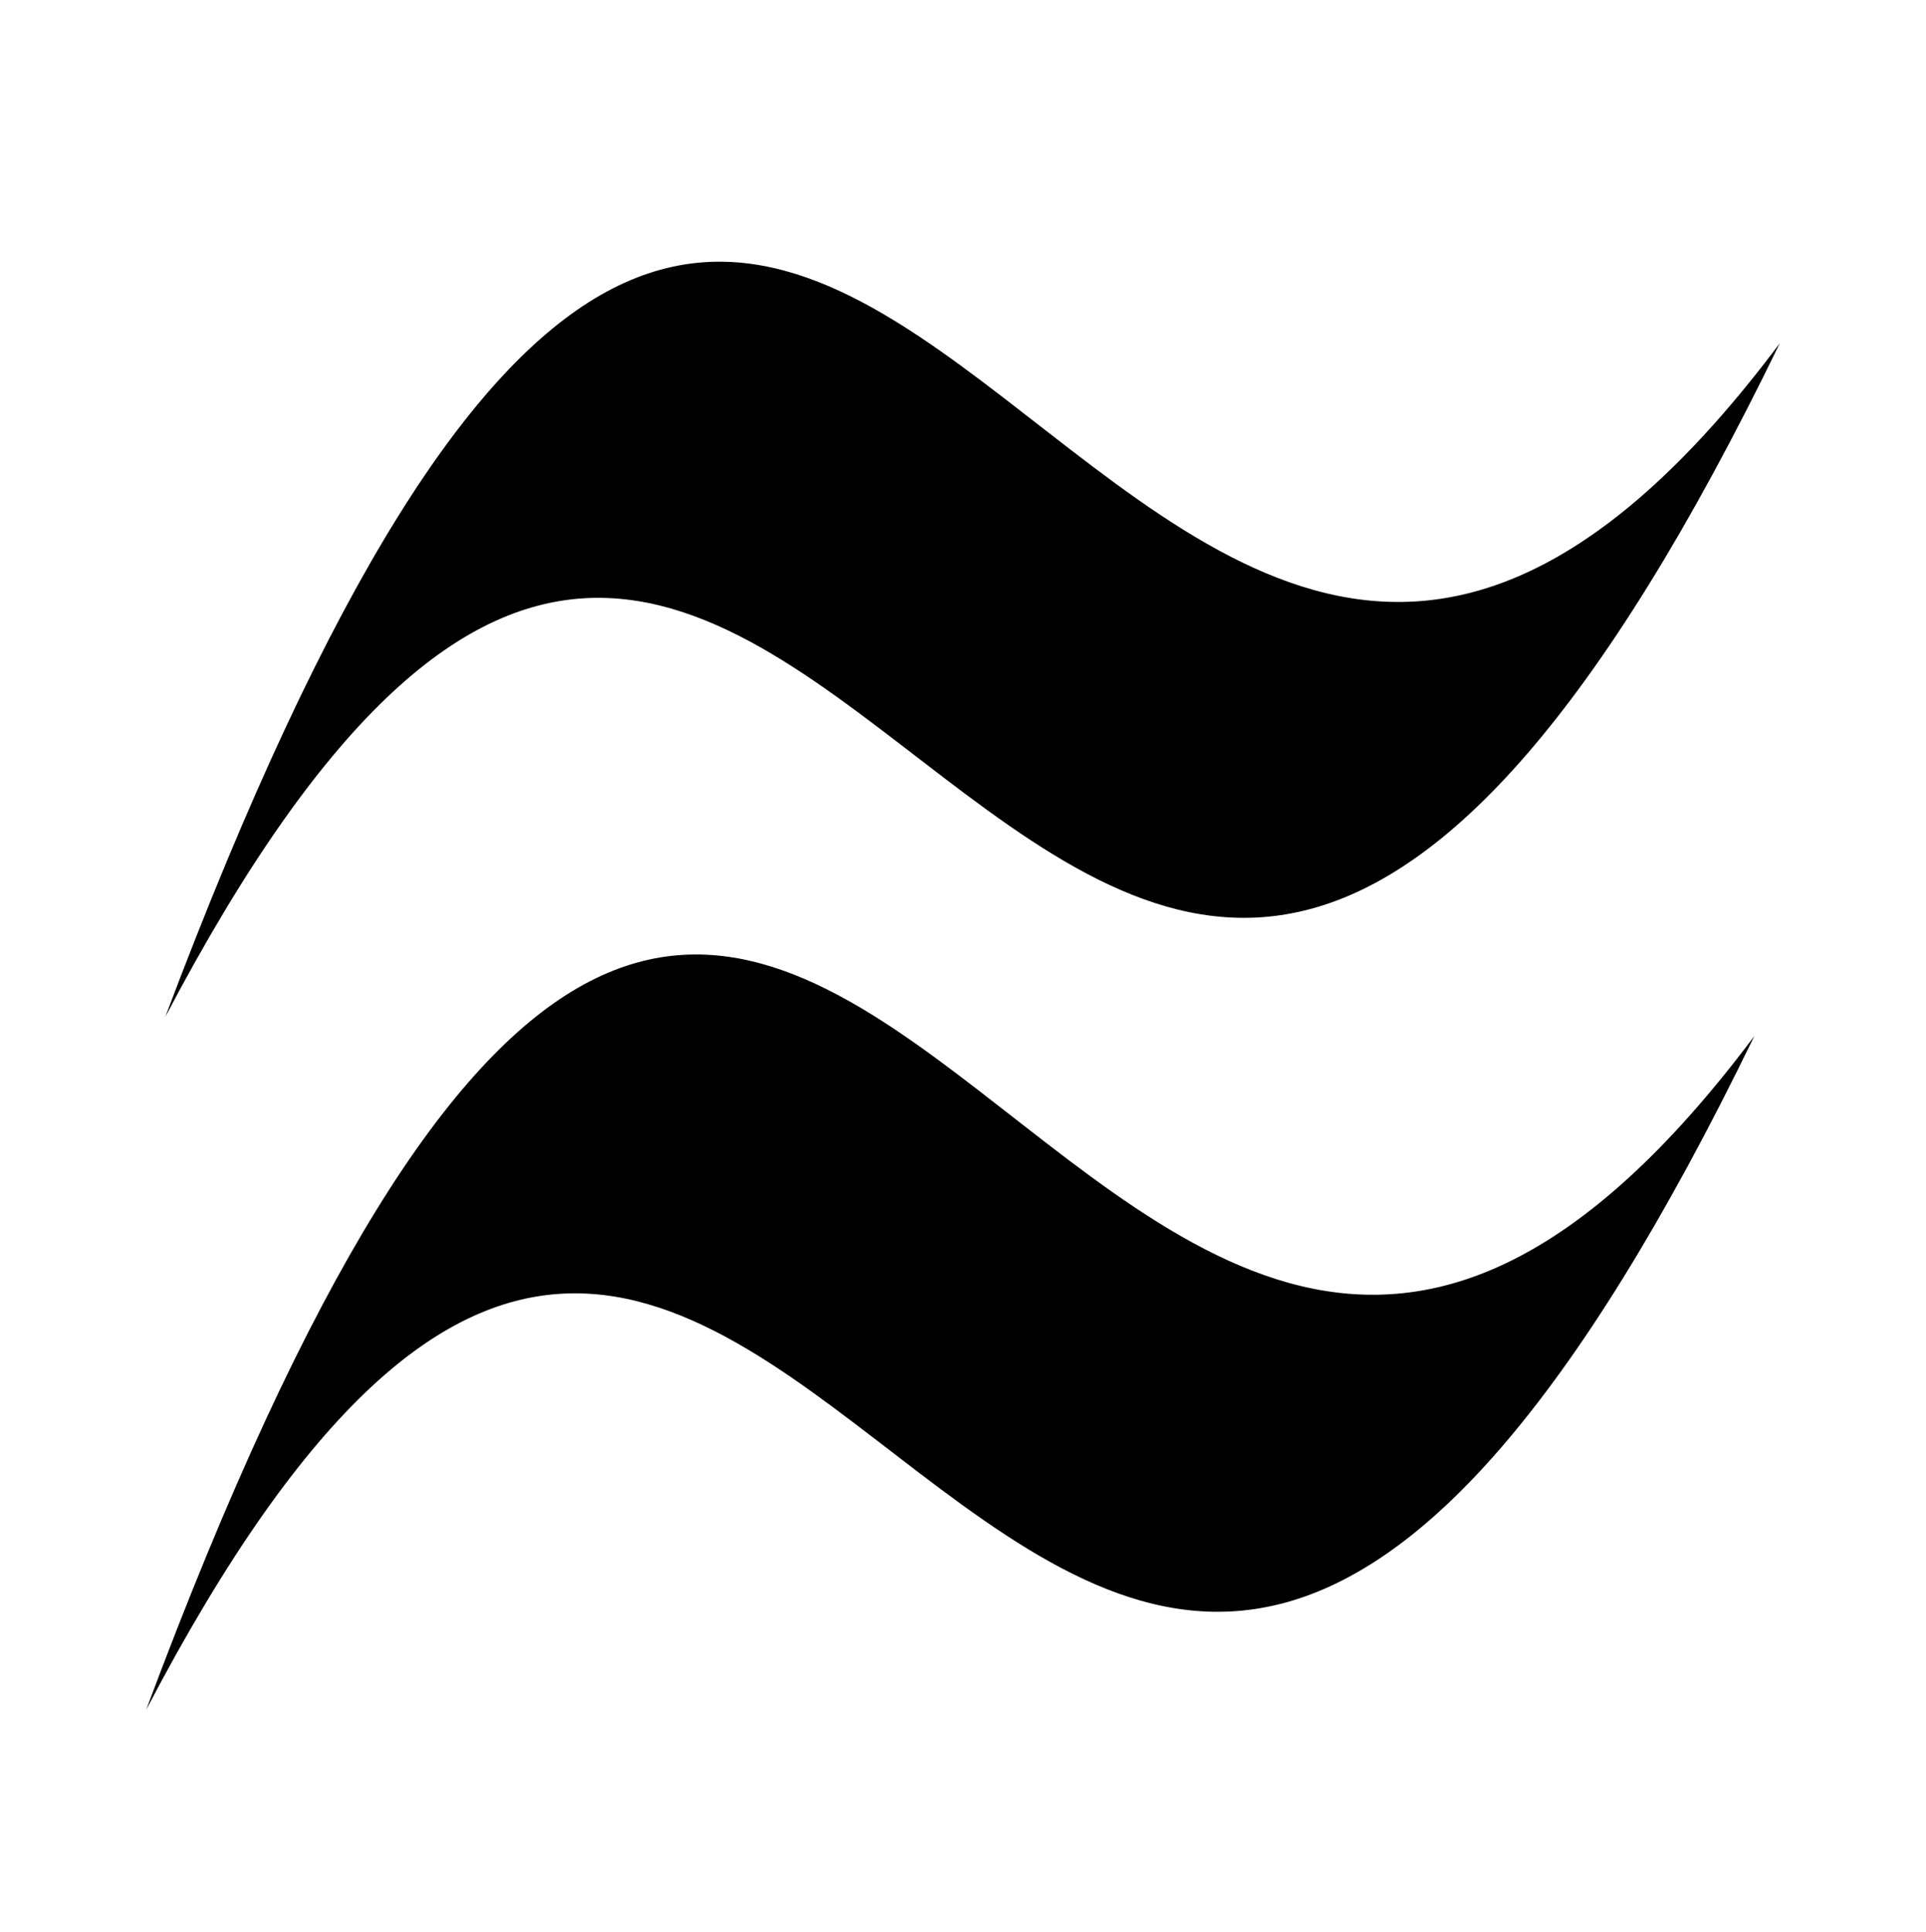
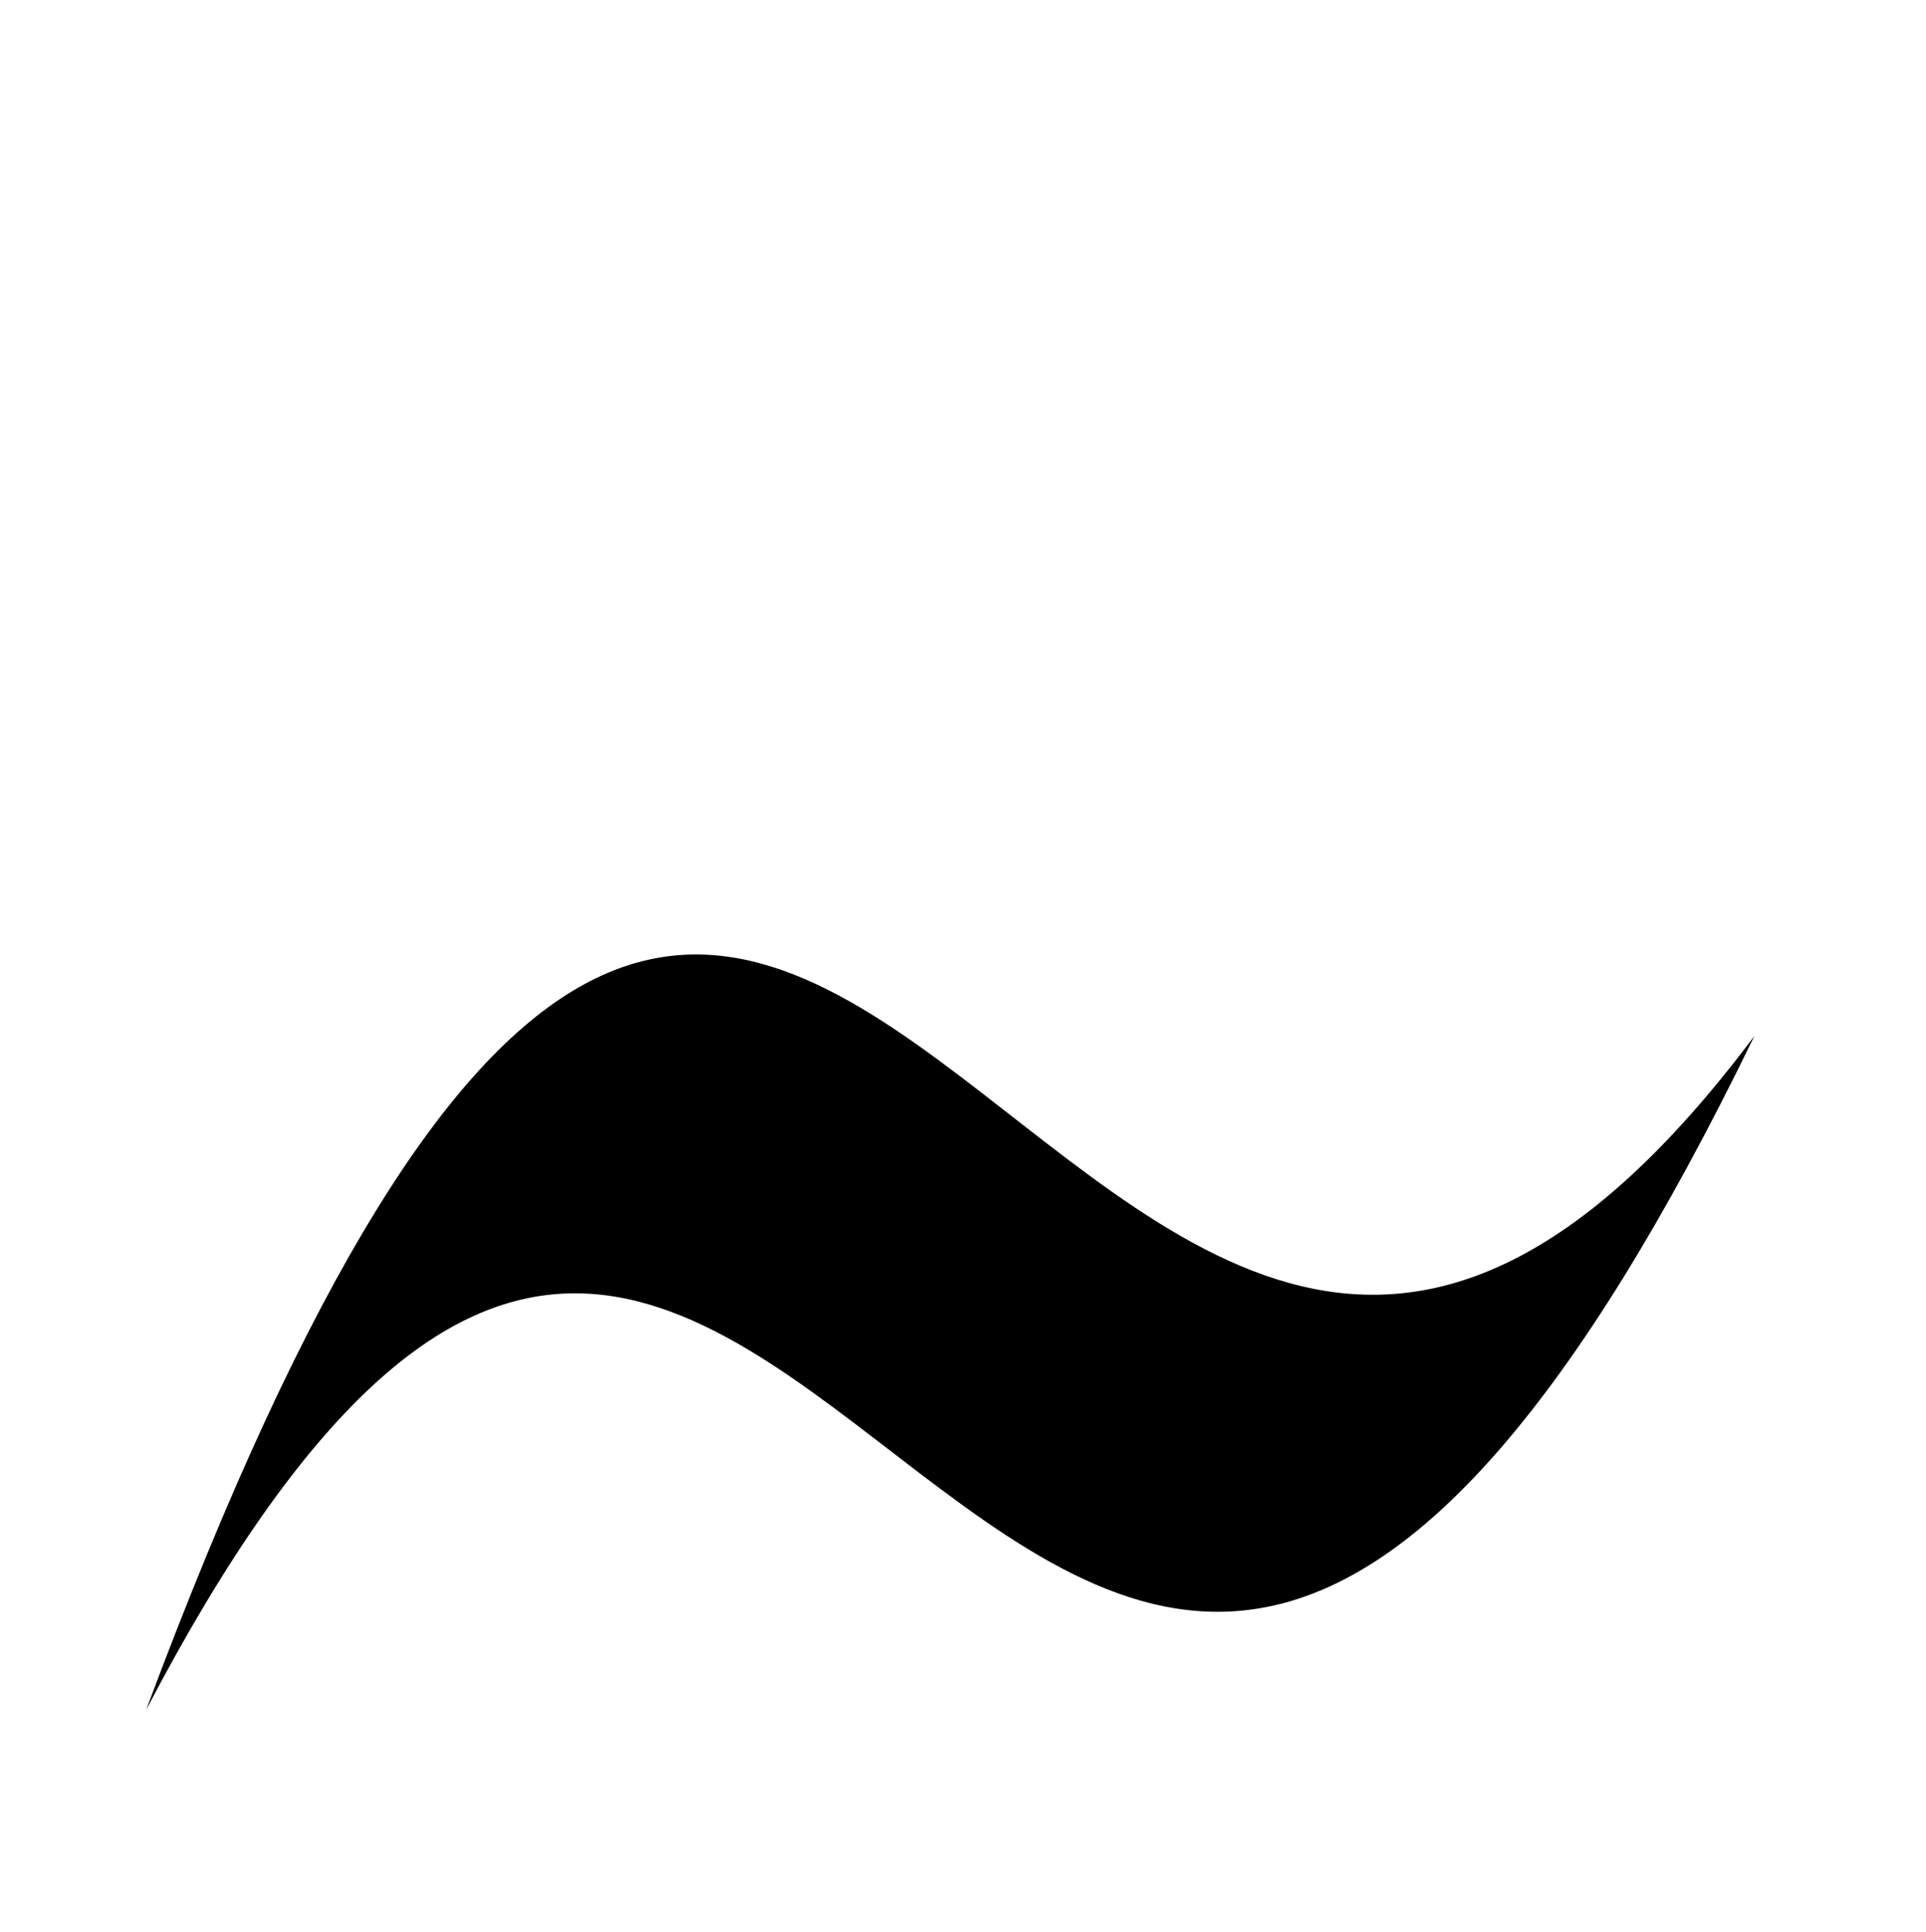
<svg xmlns="http://www.w3.org/2000/svg" version="1.1" id="Login" x="0px" y="0px" viewBox="0 0 30.3 30.4" style="enable-background:new 0 0 30.3 30.4;" xml:space="preserve">
-   <path d="M2.6,16C13.1-11.9,17,20.1,28,5.4C16.5,29.1,12.9-3.6,2.6,16" />
  <path d="M2.3,26.9C12.7-1,16.6,31,27.6,16.3C16.1,40,12.5,7.4,2.3,26.9" />
</svg>